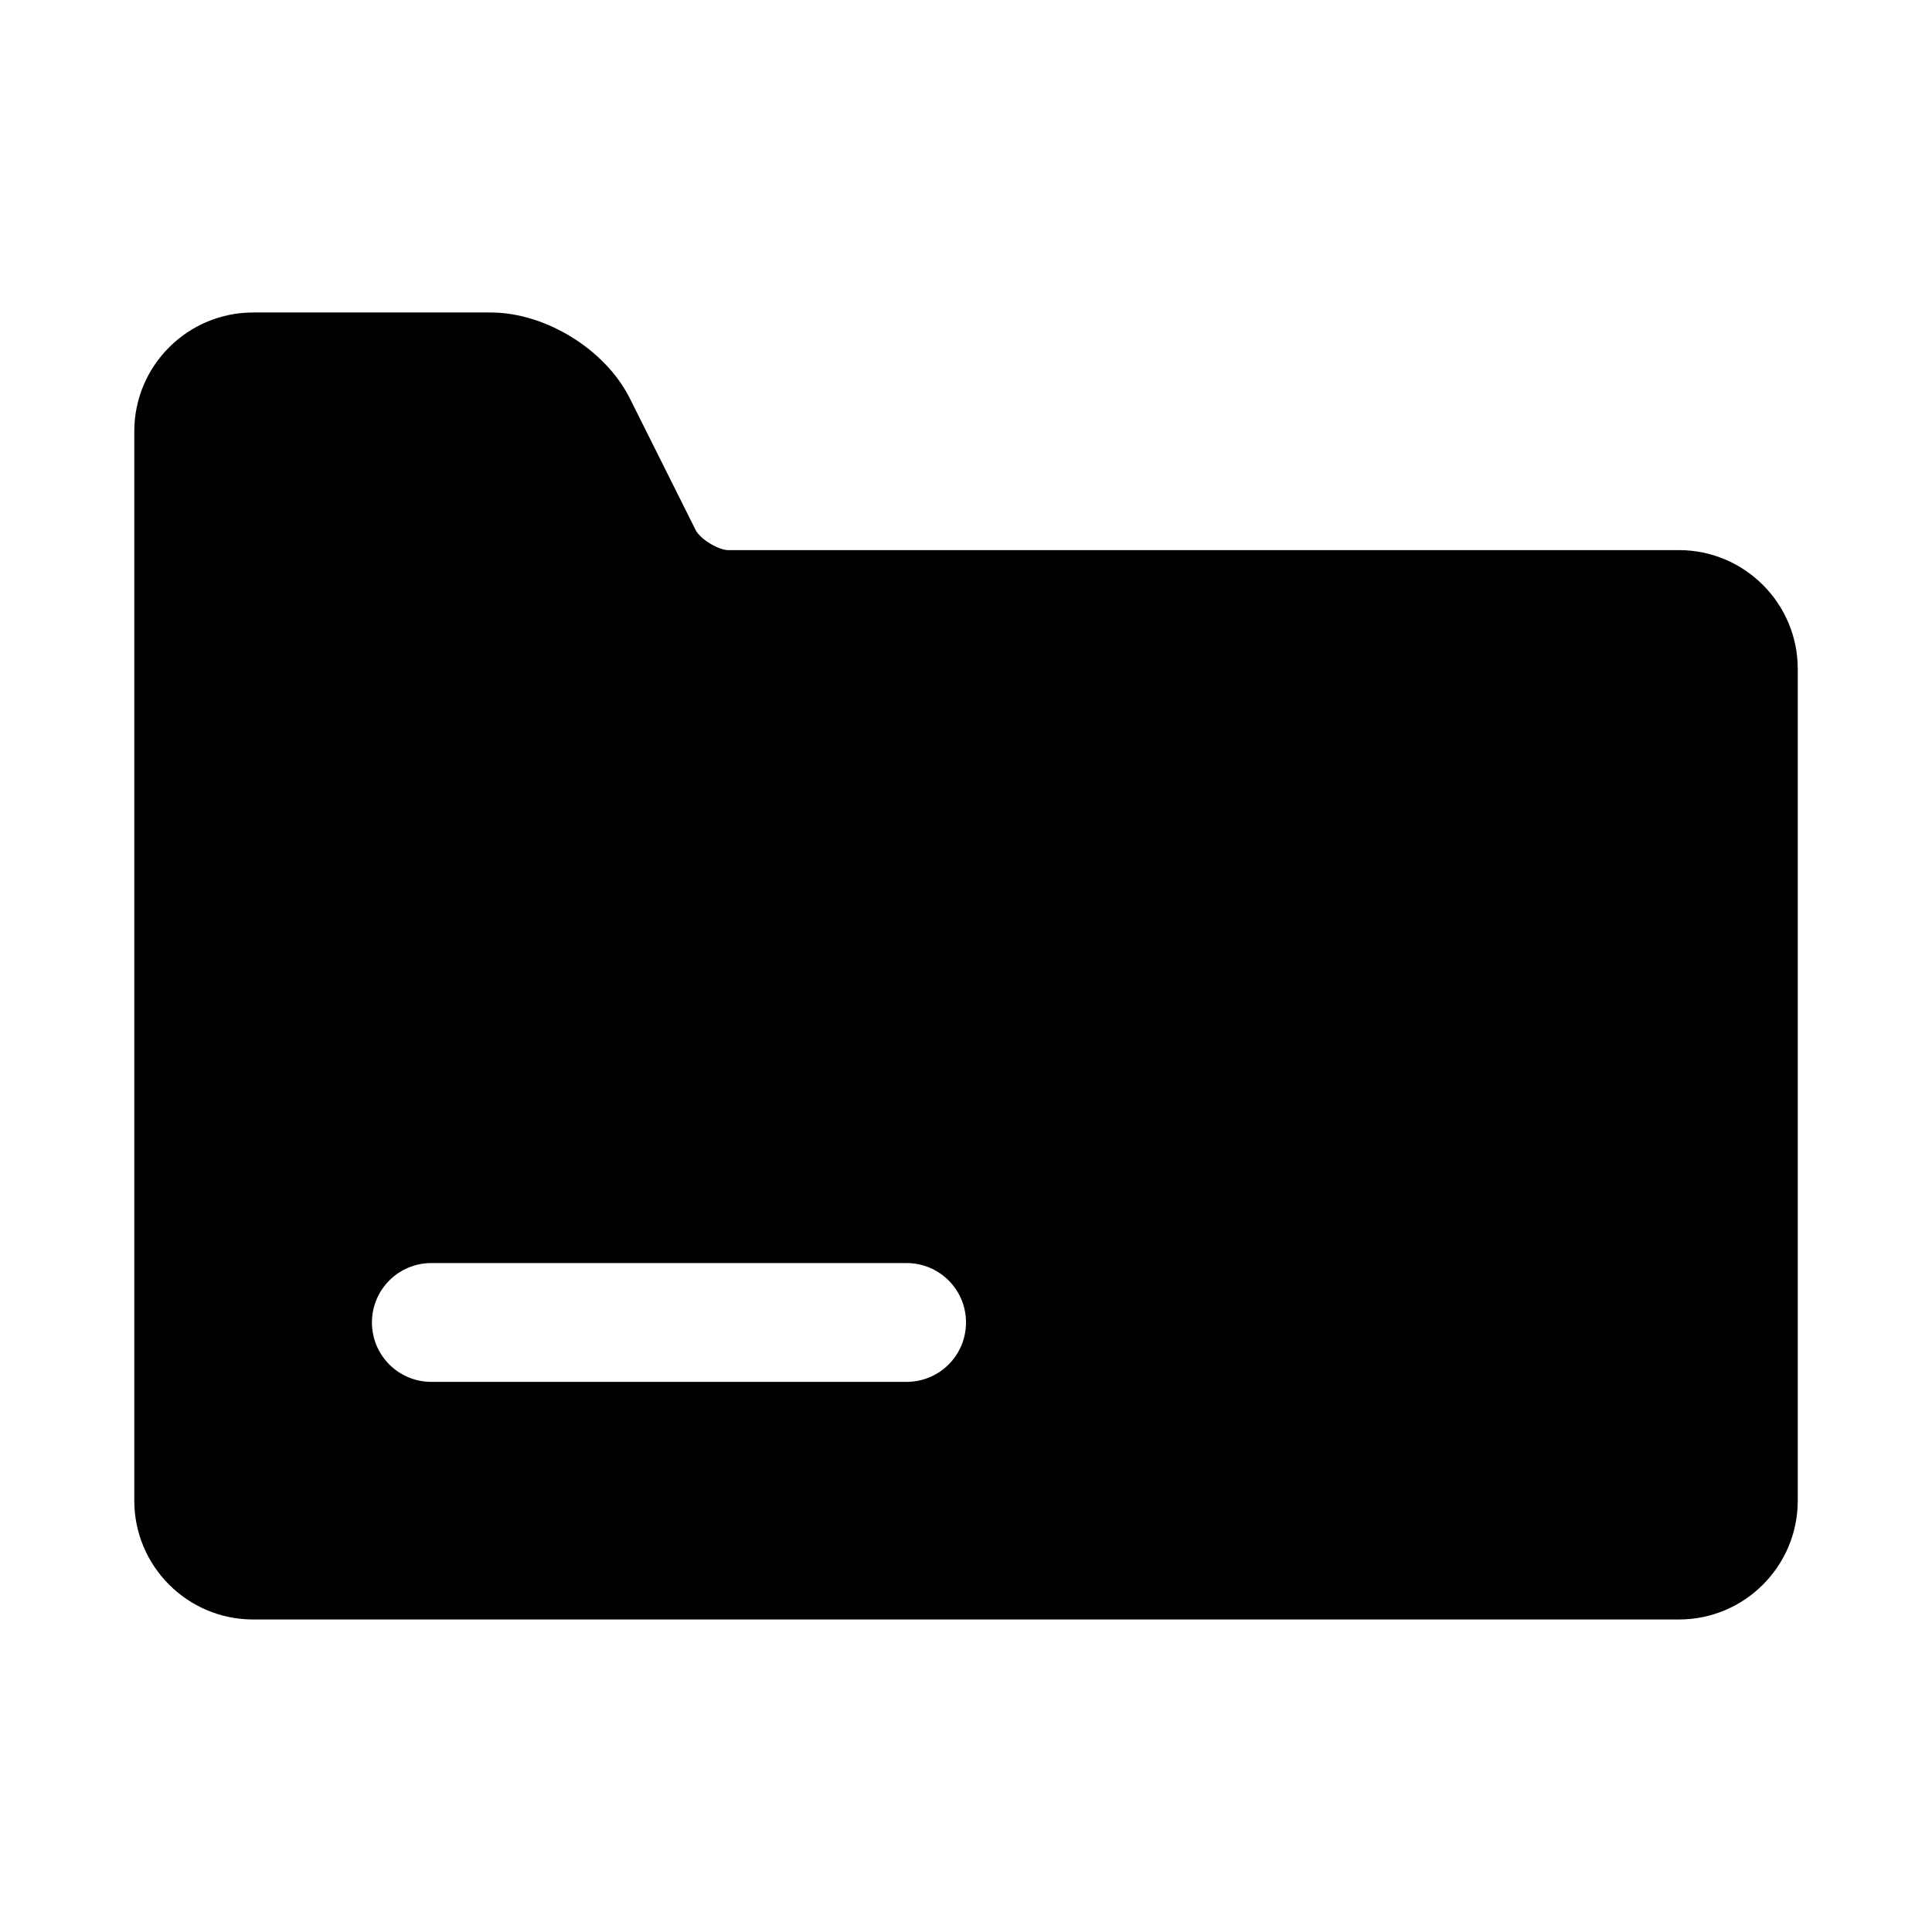
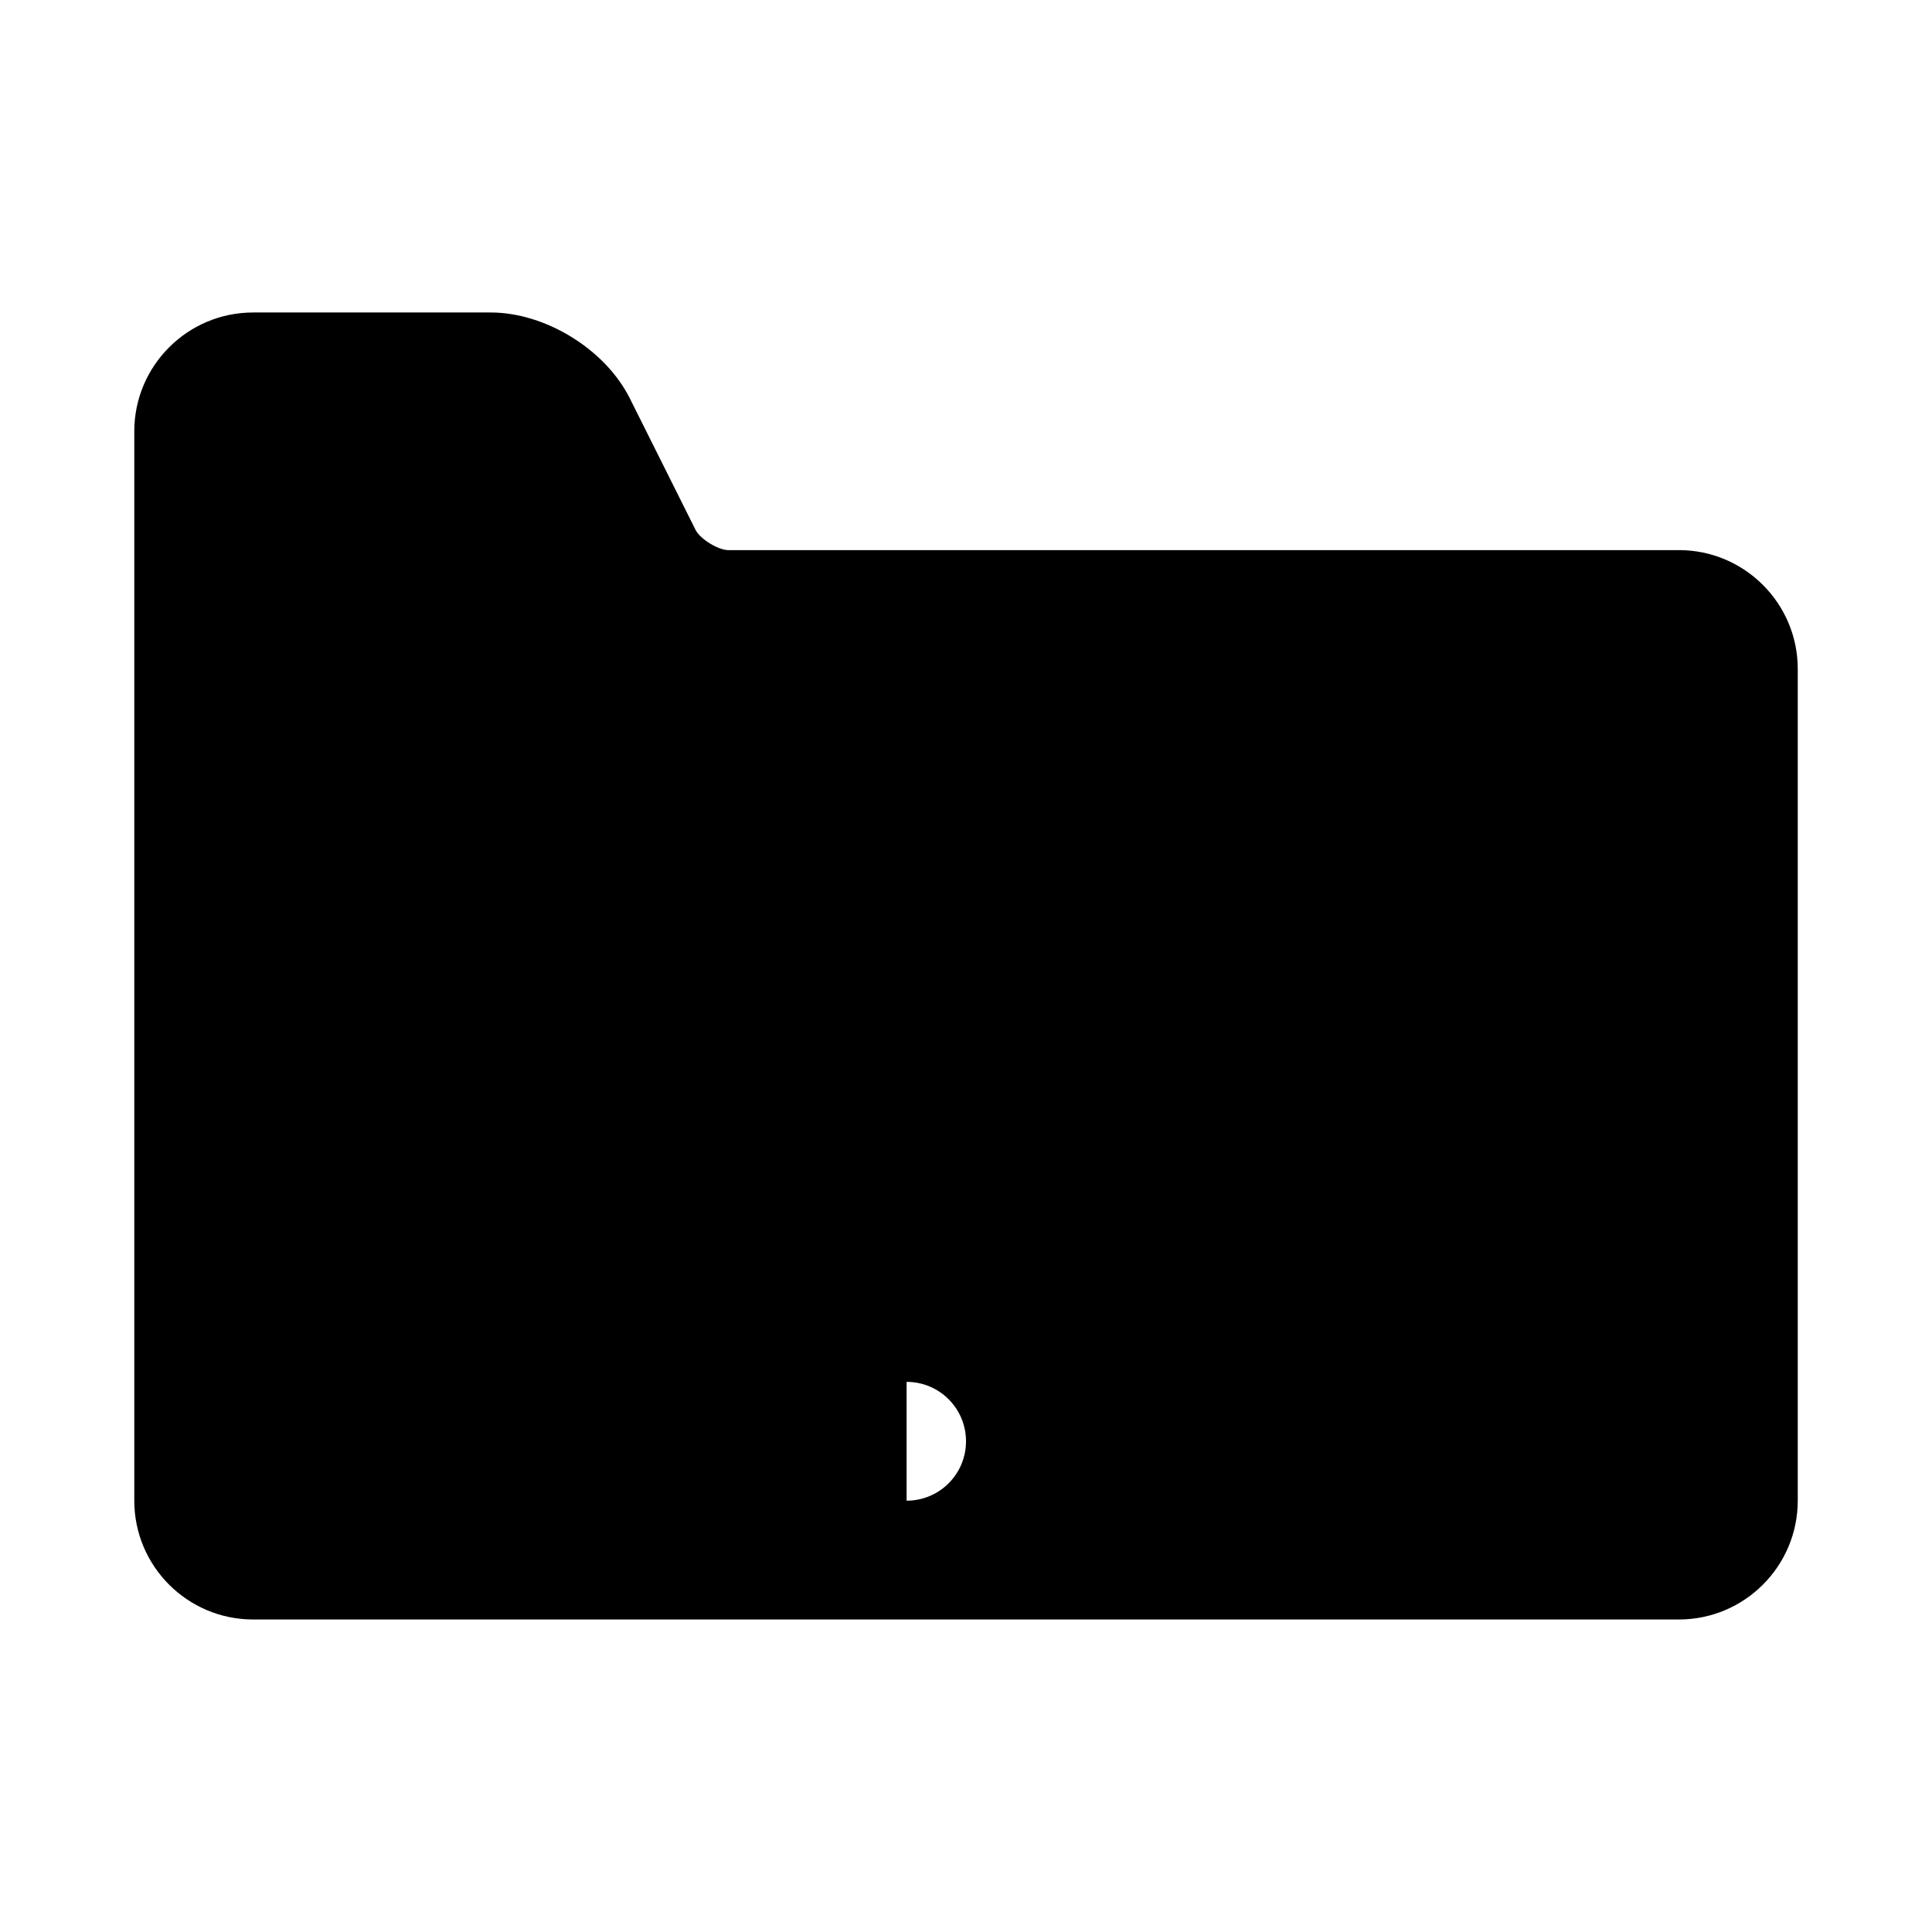
<svg xmlns="http://www.w3.org/2000/svg" fill="#000000" width="800px" height="800px" version="1.1" viewBox="144 144 512 512">
-   <path d="m588.93 289.79h-251.9c-2.707 0-7.512-2.961-8.707-5.383l-17.398-34.809c-6.484-12.992-22.355-22.785-36.871-22.785h-62.977c-17.383 0-31.488 14.125-31.488 31.488v283.39c0 17.367 14.105 31.488 31.488 31.488h377.86c17.367 0 31.488-14.121 31.488-31.488v-220.42c0-17.363-14.121-31.488-31.488-31.488zm-204.67 220.42h-125.95c-8.707 0-15.742-7.039-15.742-15.742 0-8.707 7.039-15.742 15.742-15.742h125.95c8.707 0 15.742 7.039 15.742 15.742 0.004 8.703-7.035 15.742-15.742 15.742z" />
+   <path d="m588.93 289.79h-251.9c-2.707 0-7.512-2.961-8.707-5.383l-17.398-34.809c-6.484-12.992-22.355-22.785-36.871-22.785h-62.977c-17.383 0-31.488 14.125-31.488 31.488v283.39c0 17.367 14.105 31.488 31.488 31.488h377.86c17.367 0 31.488-14.121 31.488-31.488v-220.42c0-17.363-14.121-31.488-31.488-31.488zm-204.67 220.42h-125.95h125.95c8.707 0 15.742 7.039 15.742 15.742 0.004 8.703-7.035 15.742-15.742 15.742z" />
</svg>